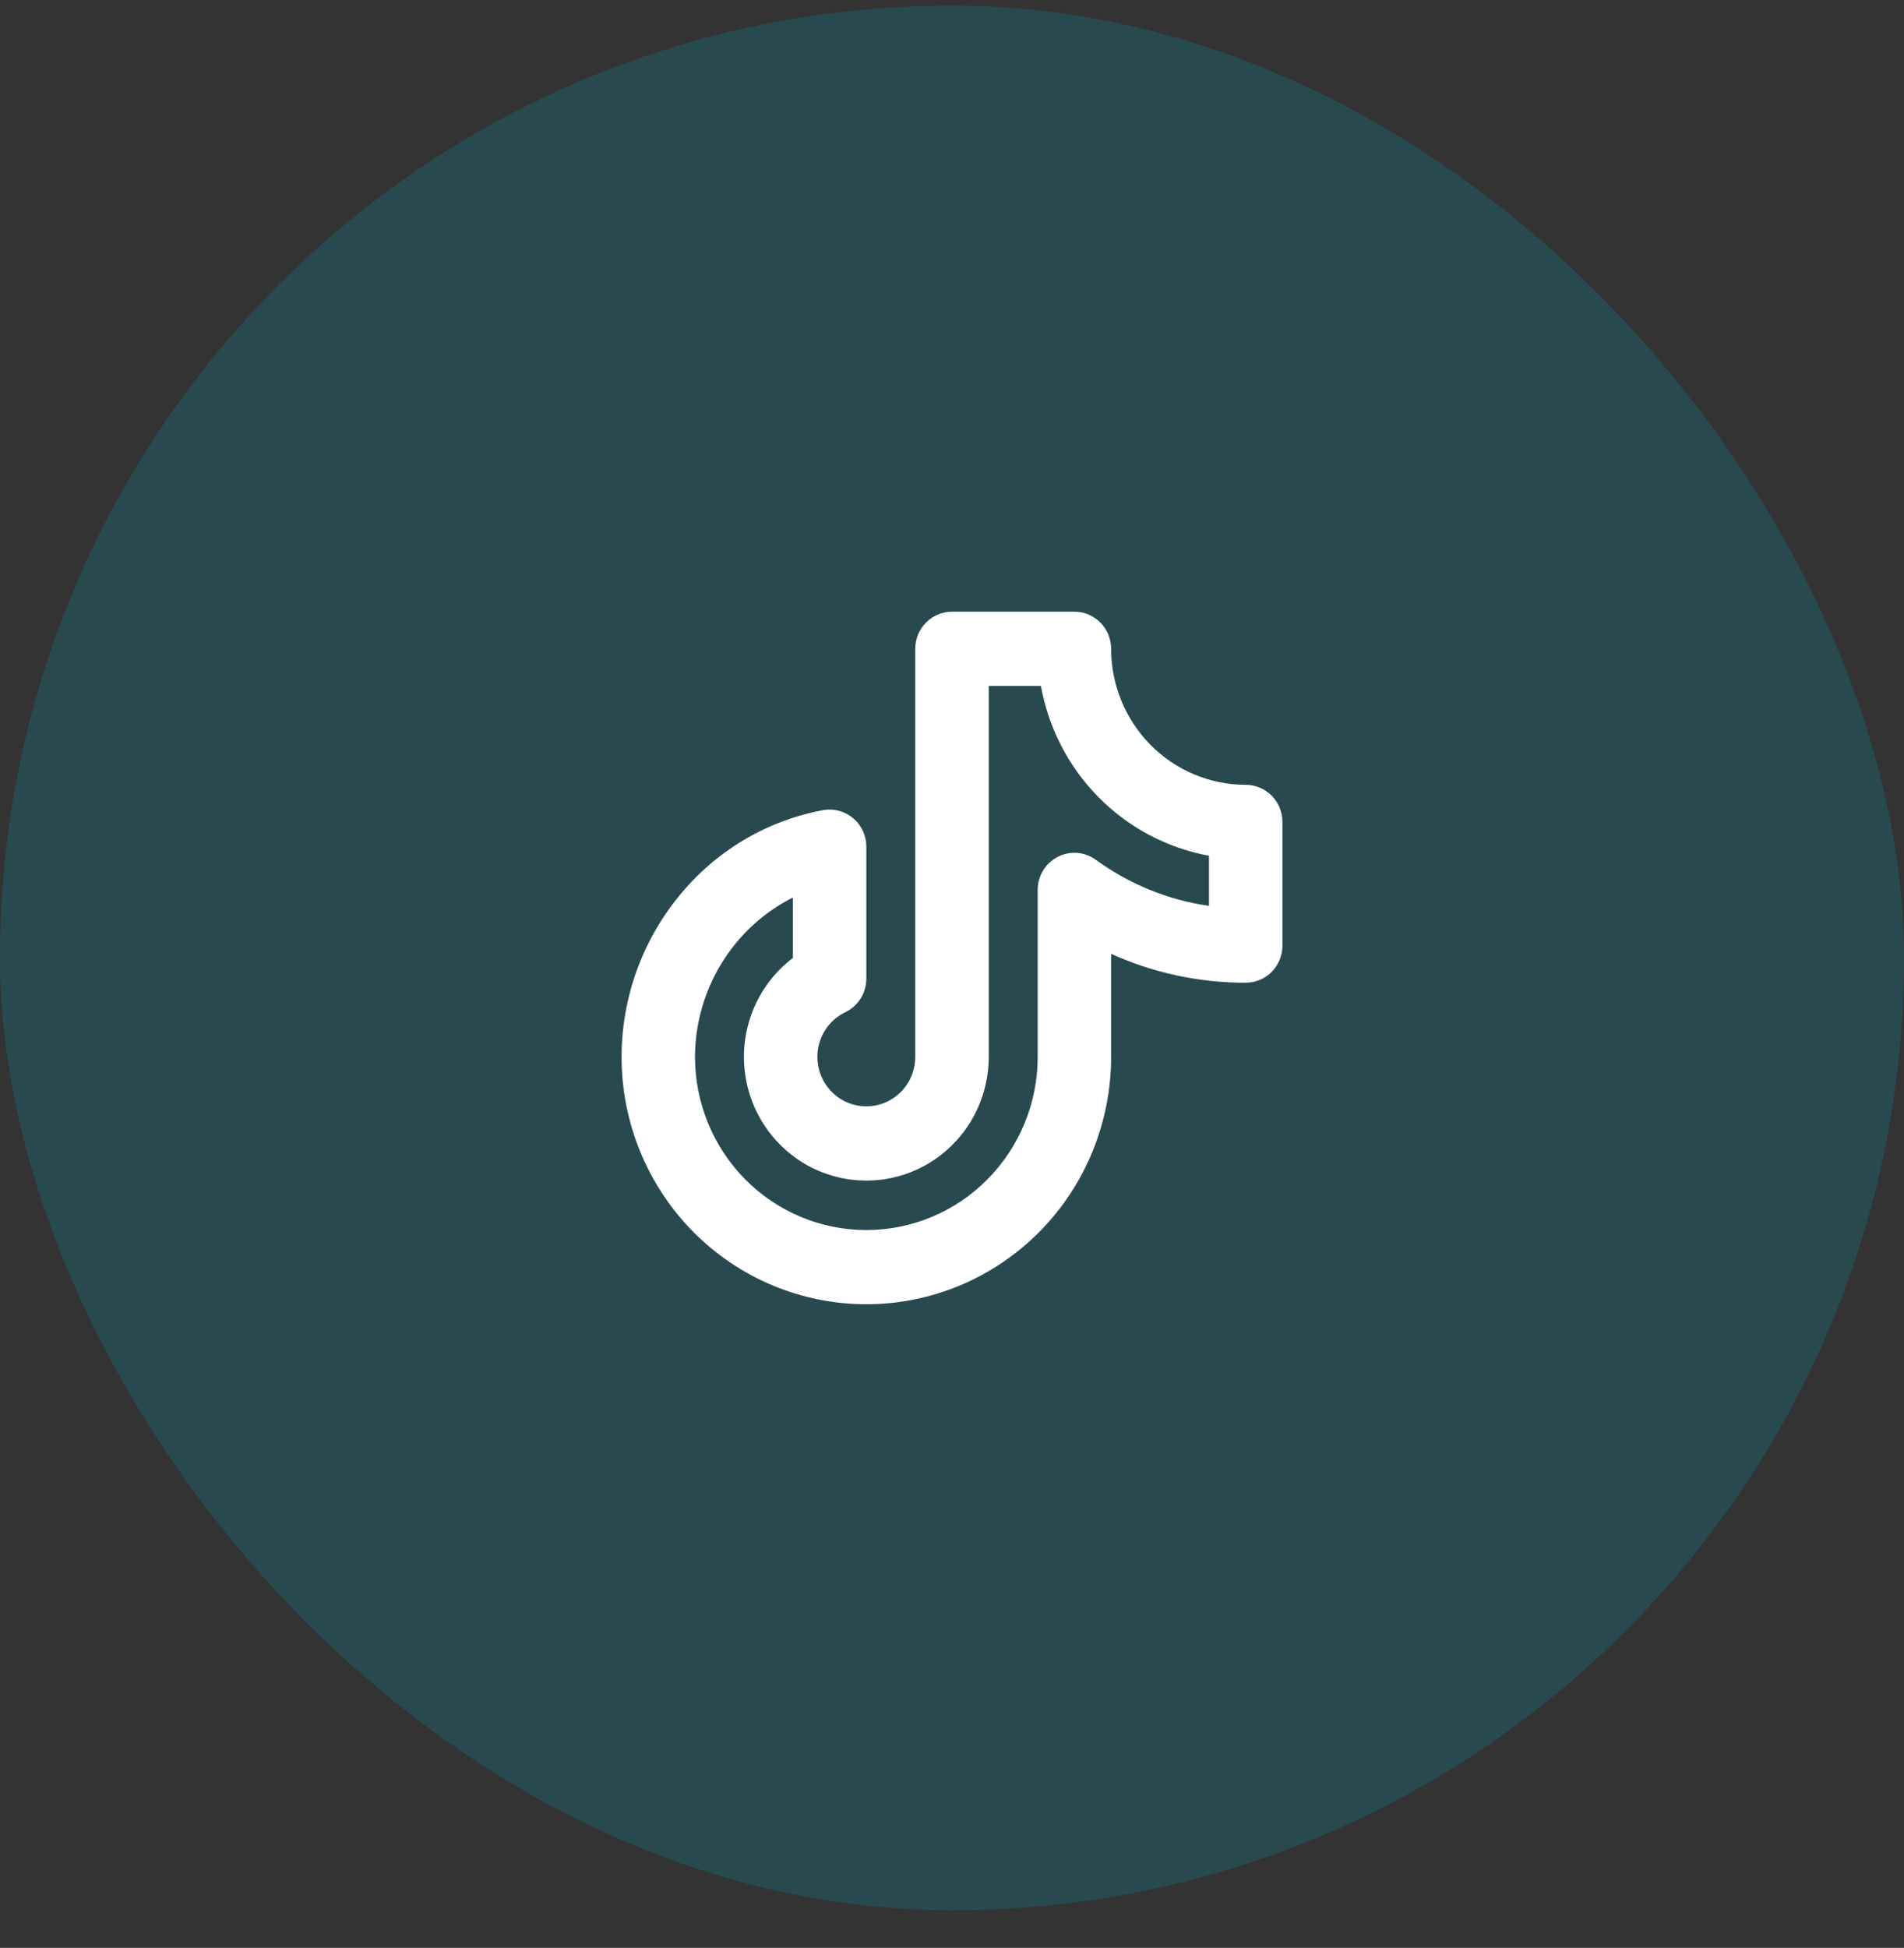
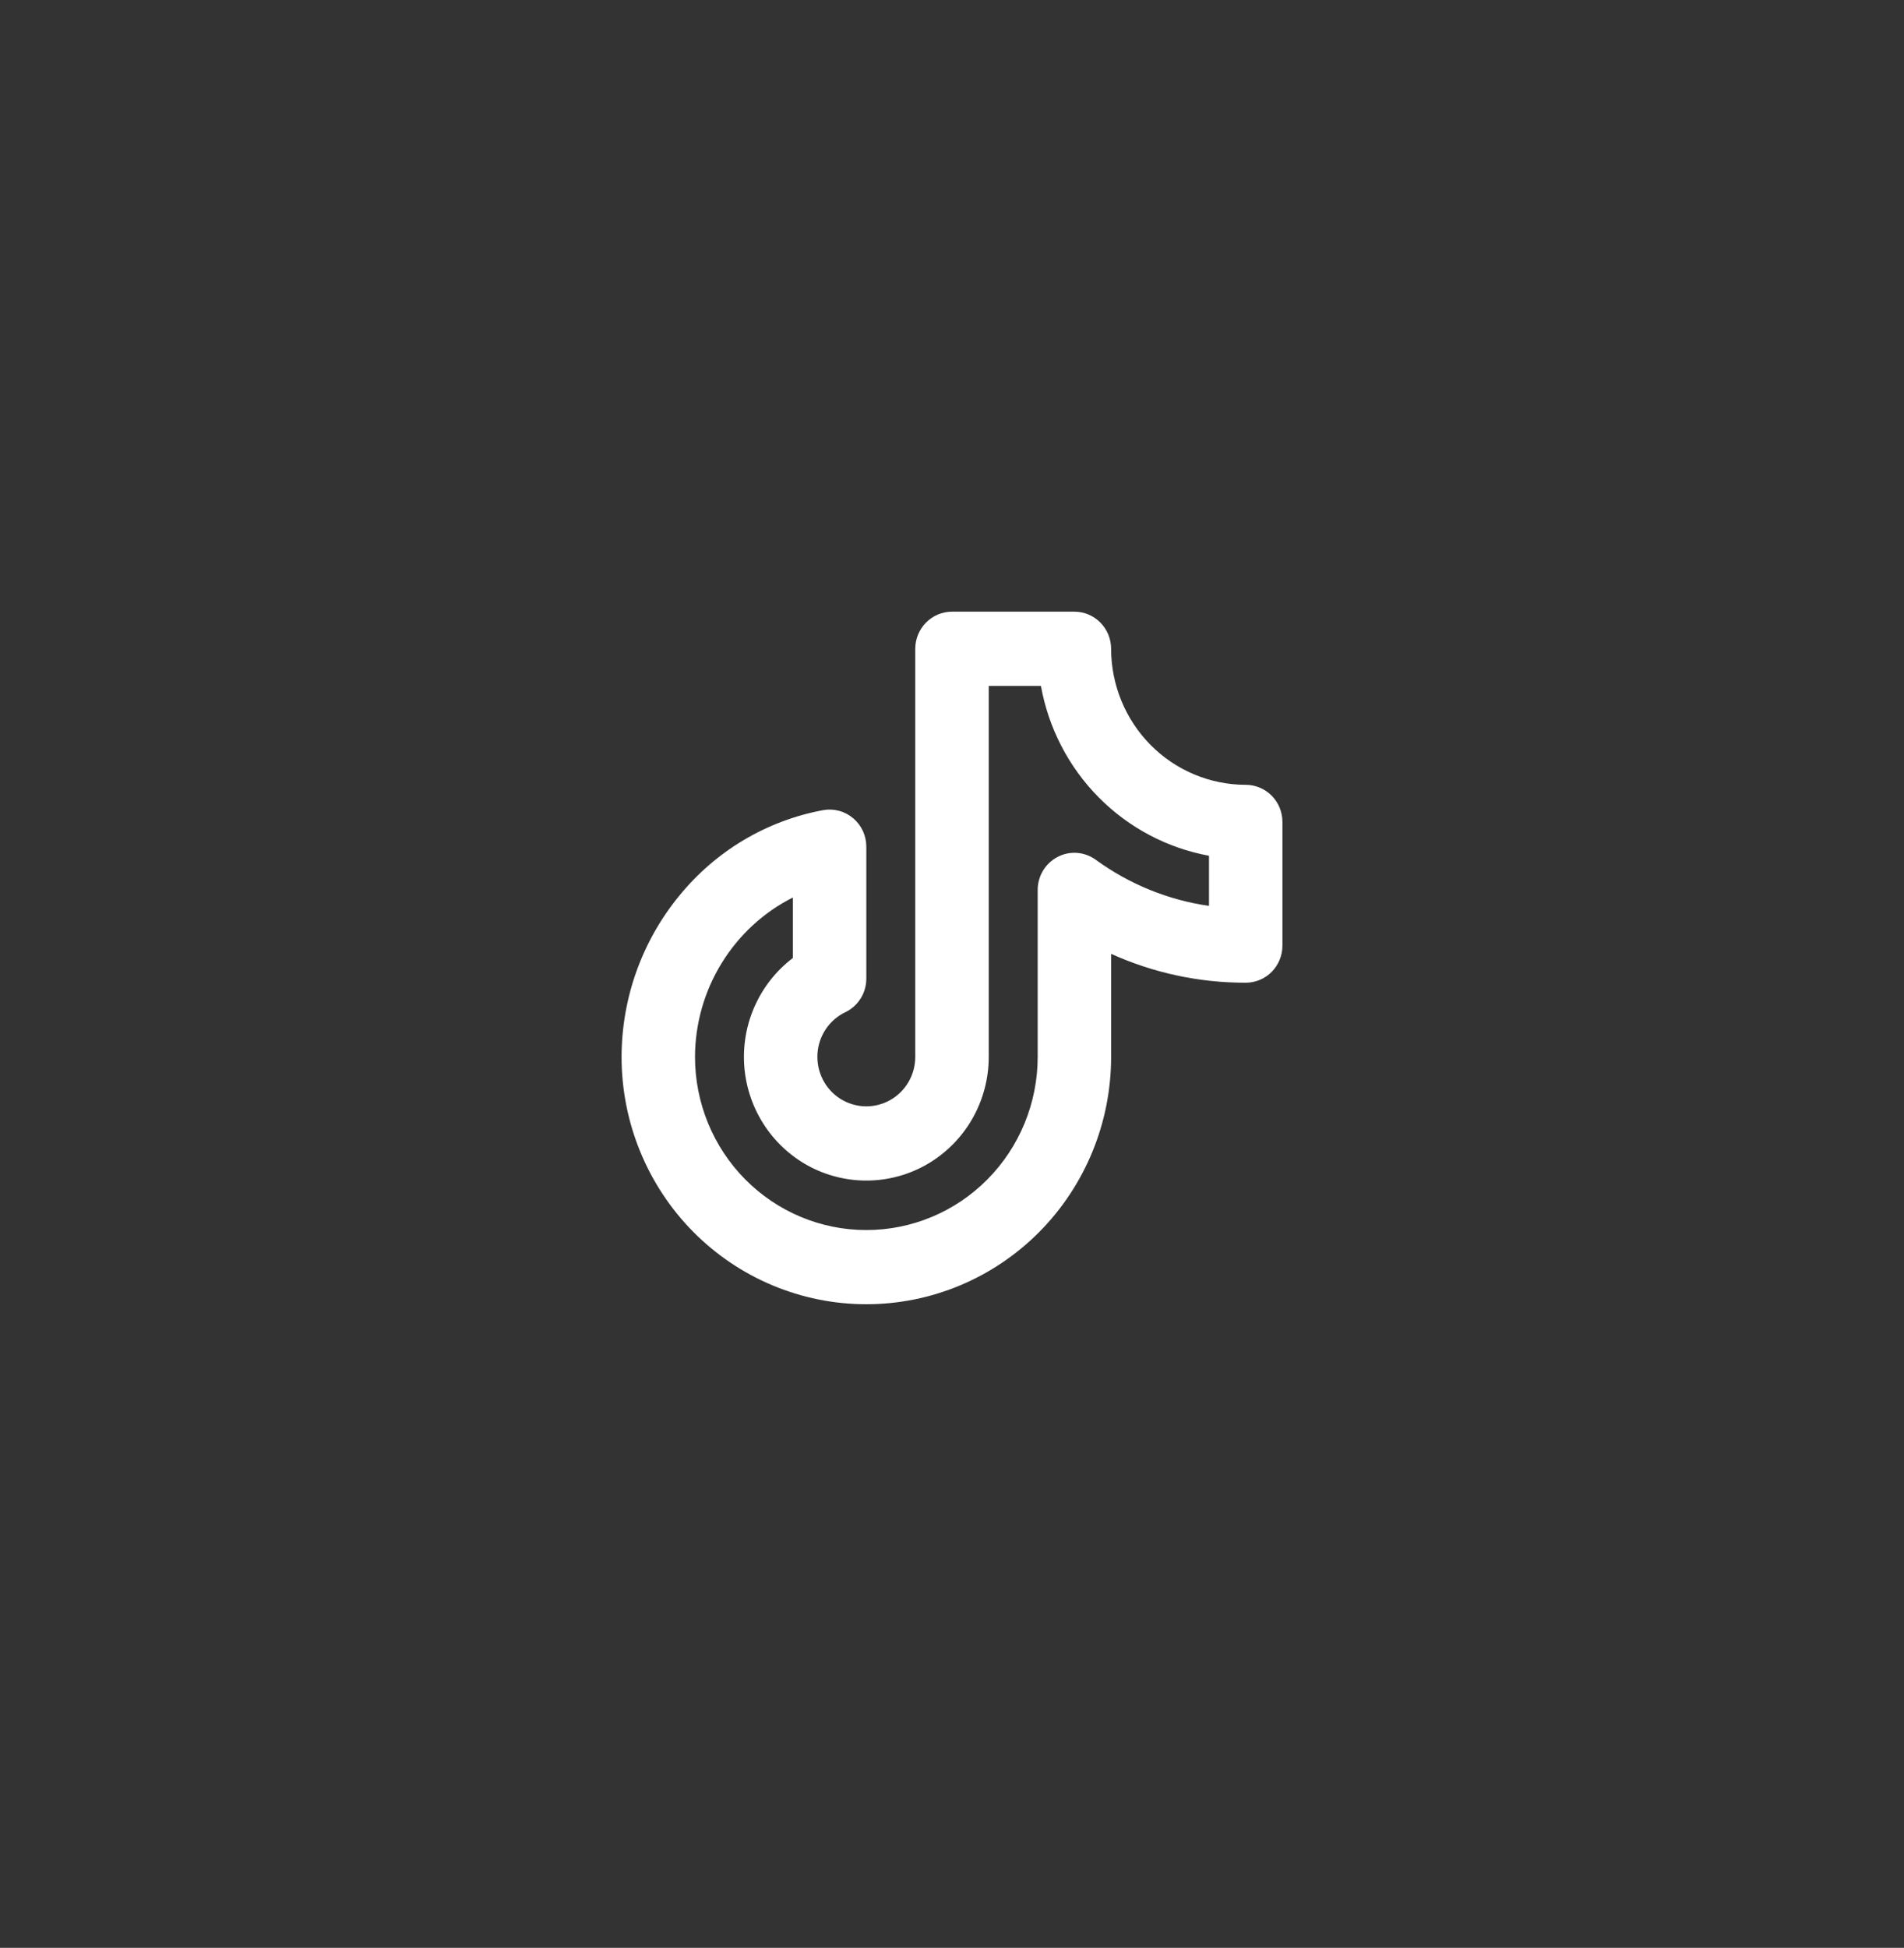
<svg xmlns="http://www.w3.org/2000/svg" width="44" height="45" viewBox="0 0 44 45" fill="none">
  <rect x="0" y="0" width="44" height="45" fill="#333333" stroke="none" />
-   <rect y="0.131" width="44" height="44" rx="22" fill="#00A1CC" fill-opacity="0.2" />
  <path d="M28.788 18.131C27.963 18.13 27.172 17.799 26.589 17.21C26.006 16.621 25.678 15.822 25.677 14.989C25.677 14.761 25.587 14.543 25.428 14.382C25.269 14.222 25.053 14.131 24.828 14.131H22C21.775 14.131 21.559 14.222 21.4 14.382C21.241 14.543 21.151 14.761 21.151 14.989V24.417C21.151 24.622 21.097 24.822 20.994 24.998C20.891 25.174 20.743 25.319 20.565 25.418C20.388 25.516 20.188 25.565 19.985 25.559C19.783 25.552 19.586 25.491 19.415 25.382C19.244 25.272 19.105 25.119 19.013 24.937C18.921 24.755 18.879 24.551 18.891 24.347C18.903 24.142 18.97 23.945 19.083 23.776C19.197 23.607 19.353 23.471 19.536 23.384C19.681 23.314 19.803 23.204 19.889 23.067C19.975 22.93 20.02 22.771 20.02 22.609V19.56C20.02 19.435 19.993 19.311 19.941 19.198C19.888 19.084 19.812 18.984 19.716 18.903C19.622 18.823 19.51 18.764 19.39 18.732C19.271 18.7 19.145 18.694 19.023 18.716C17.716 18.958 16.537 19.66 15.694 20.698C14.836 21.744 14.366 23.059 14.364 24.417C14.364 25.933 14.96 27.386 16.02 28.458C17.081 29.529 18.52 30.131 20.02 30.131C21.52 30.131 22.959 29.529 24.02 28.458C25.081 27.386 25.677 25.933 25.677 24.417V22.036C26.656 22.478 27.716 22.705 28.788 22.703C29.013 22.703 29.229 22.613 29.388 22.452C29.547 22.291 29.636 22.073 29.636 21.846V18.988C29.636 18.761 29.547 18.543 29.388 18.382C29.229 18.222 29.013 18.131 28.788 18.131ZM27.939 20.928C26.995 20.793 26.097 20.427 25.323 19.863C25.196 19.771 25.047 19.716 24.891 19.704C24.735 19.692 24.579 19.724 24.441 19.797C24.302 19.869 24.185 19.978 24.104 20.113C24.023 20.247 23.98 20.402 23.98 20.56V24.417C23.98 25.478 23.563 26.495 22.82 27.245C22.078 27.996 21.07 28.417 20.02 28.417C18.97 28.417 17.963 27.996 17.22 27.245C16.478 26.495 16.061 25.478 16.061 24.417C16.063 23.652 16.276 22.902 16.676 22.252C17.075 21.602 17.645 21.076 18.323 20.734V22.131C17.938 22.424 17.632 22.811 17.436 23.256C17.24 23.7 17.16 24.189 17.203 24.674C17.247 25.159 17.412 25.625 17.684 26.027C17.955 26.429 18.324 26.755 18.755 26.973C19.187 27.19 19.666 27.293 20.147 27.271C20.629 27.249 21.097 27.104 21.507 26.848C21.917 26.591 22.256 26.234 22.491 25.808C22.725 25.383 22.849 24.904 22.849 24.417V15.846H24.055C24.23 16.821 24.696 17.72 25.39 18.421C26.084 19.122 26.974 19.593 27.939 19.77V20.928Z" fill="white" />
</svg>